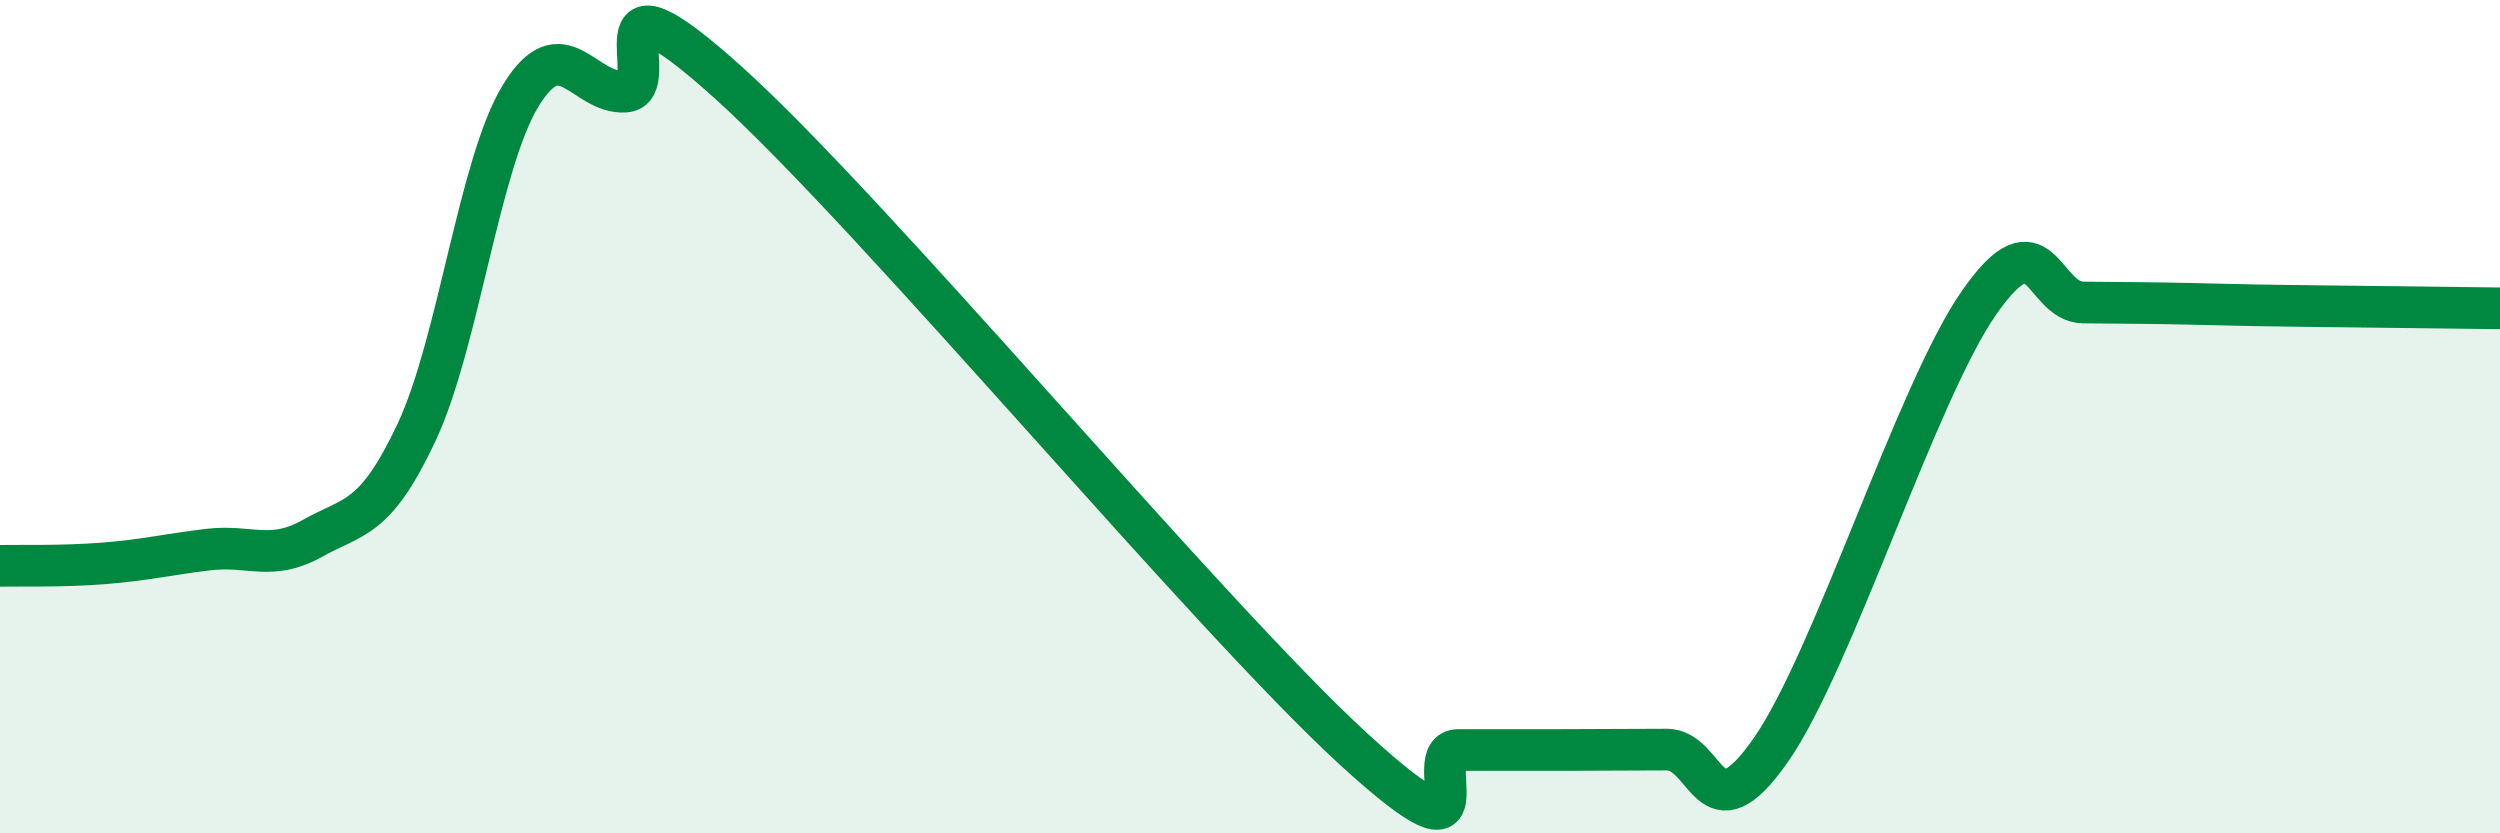
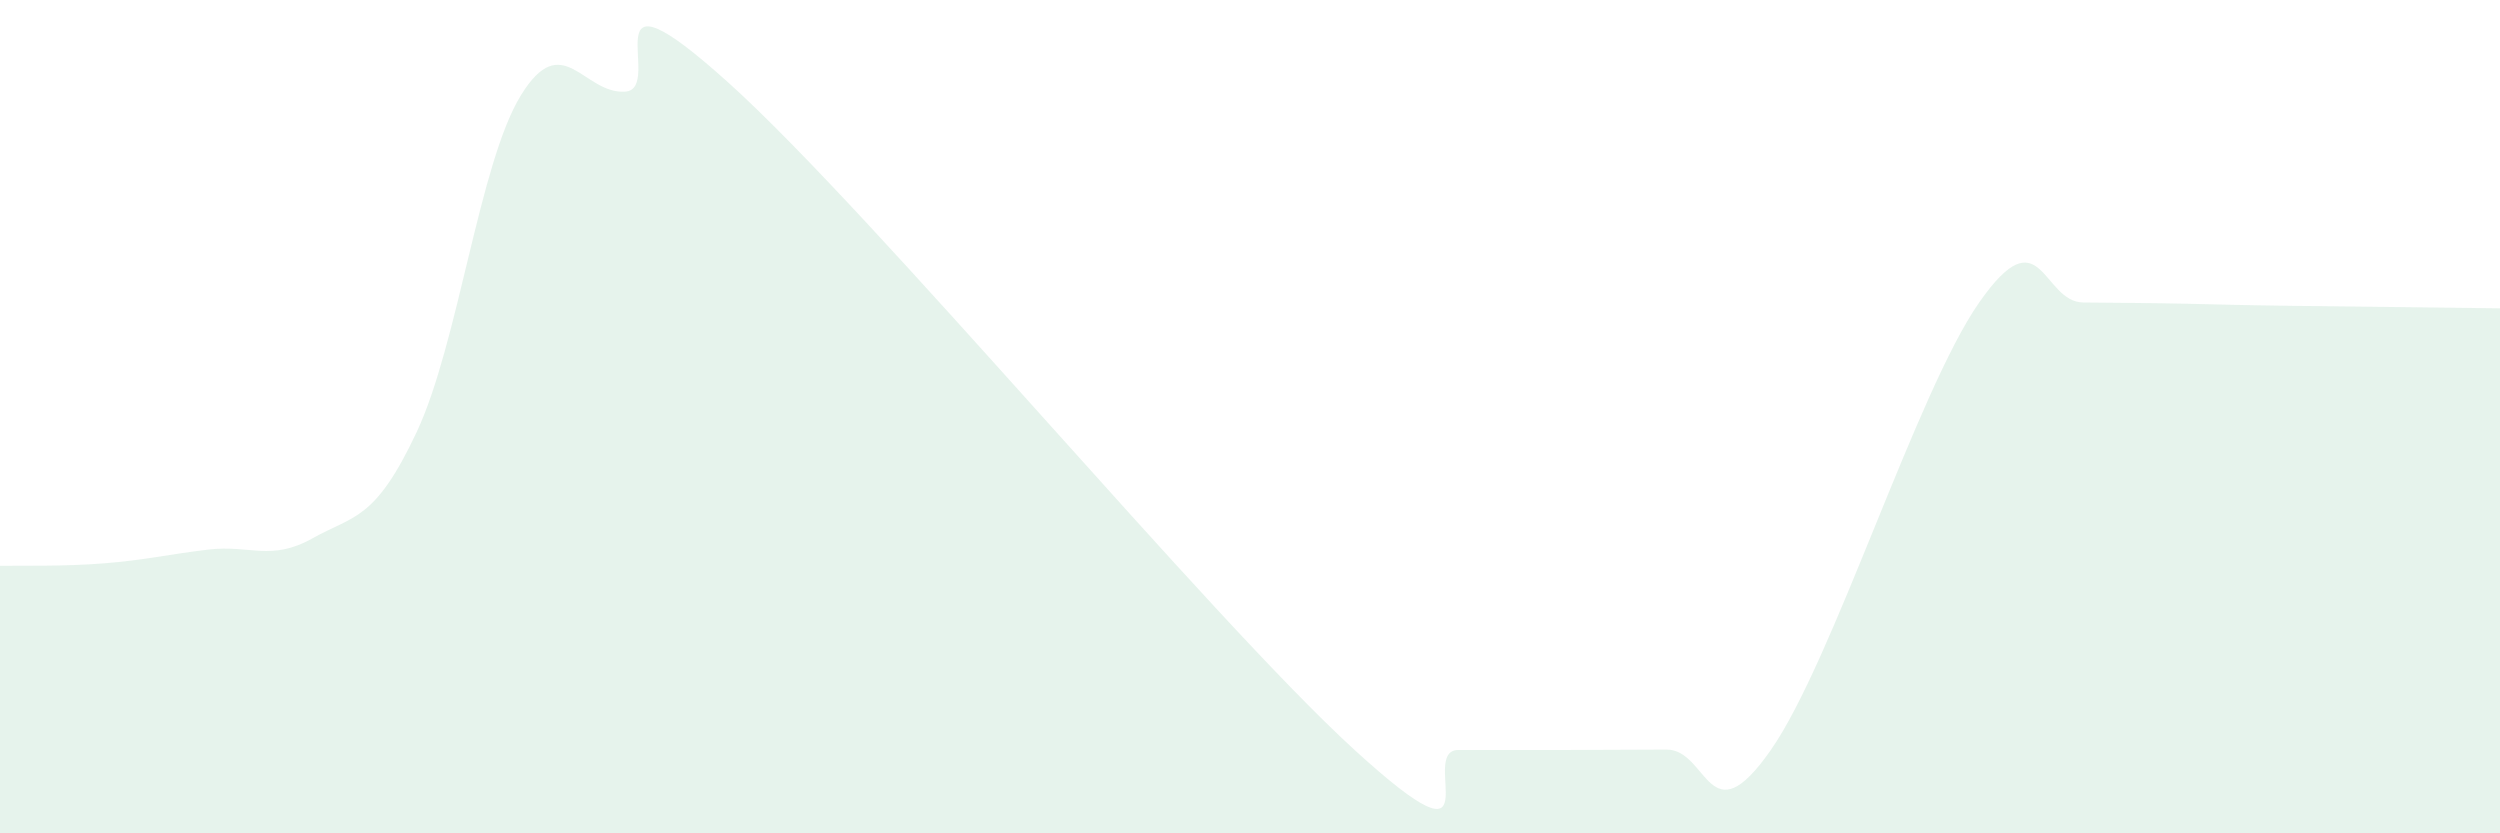
<svg xmlns="http://www.w3.org/2000/svg" width="60" height="20" viewBox="0 0 60 20">
  <path d="M 0,13.58 C 0.5,13.57 1.5,13.6 2.5,13.52 C 3.5,13.44 4,13.31 5,13.19 C 6,13.07 6.5,13.48 7.5,12.92 C 8.5,12.36 9,12.5 10,10.37 C 11,8.24 11.5,3.92 12.5,2.29 C 13.5,0.66 14,2.26 15,2.2 C 16,2.14 14,-1.16 17.5,2 C 21,5.16 29,14.79 32.5,17.99 C 36,21.19 34,18 35,18 C 36,18 36.5,18 37.5,18 C 38.5,18 39,17.99 40,17.99 C 41,17.99 41,20.15 42.5,18 C 44,15.85 46,9.41 47.5,7.26 C 49,5.11 49,7.25 50,7.26 C 51,7.27 51.5,7.27 52.5,7.29 C 53.5,7.31 53.5,7.32 55,7.34 C 56.5,7.36 59,7.39 60,7.4L60 20L0 20Z" fill="#008740" opacity="0.1" stroke-linecap="round" stroke-linejoin="round" />
-   <path d="M 0,13.58 C 0.5,13.57 1.5,13.6 2.5,13.52 C 3.5,13.44 4,13.31 5,13.19 C 6,13.07 6.5,13.48 7.5,12.92 C 8.5,12.36 9,12.5 10,10.37 C 11,8.24 11.5,3.92 12.5,2.29 C 13.5,0.66 14,2.26 15,2.2 C 16,2.14 14,-1.16 17.5,2 C 21,5.16 29,14.79 32.5,17.99 C 36,21.19 34,18 35,18 C 36,18 36.5,18 37.5,18 C 38.5,18 39,17.99 40,17.99 C 41,17.99 41,20.15 42.5,18 C 44,15.85 46,9.41 47.5,7.26 C 49,5.11 49,7.25 50,7.26 C 51,7.27 51.5,7.27 52.5,7.29 C 53.5,7.31 53.5,7.32 55,7.34 C 56.5,7.36 59,7.39 60,7.4" stroke="#008740" stroke-width="1" fill="none" stroke-linecap="round" stroke-linejoin="round" />
</svg>